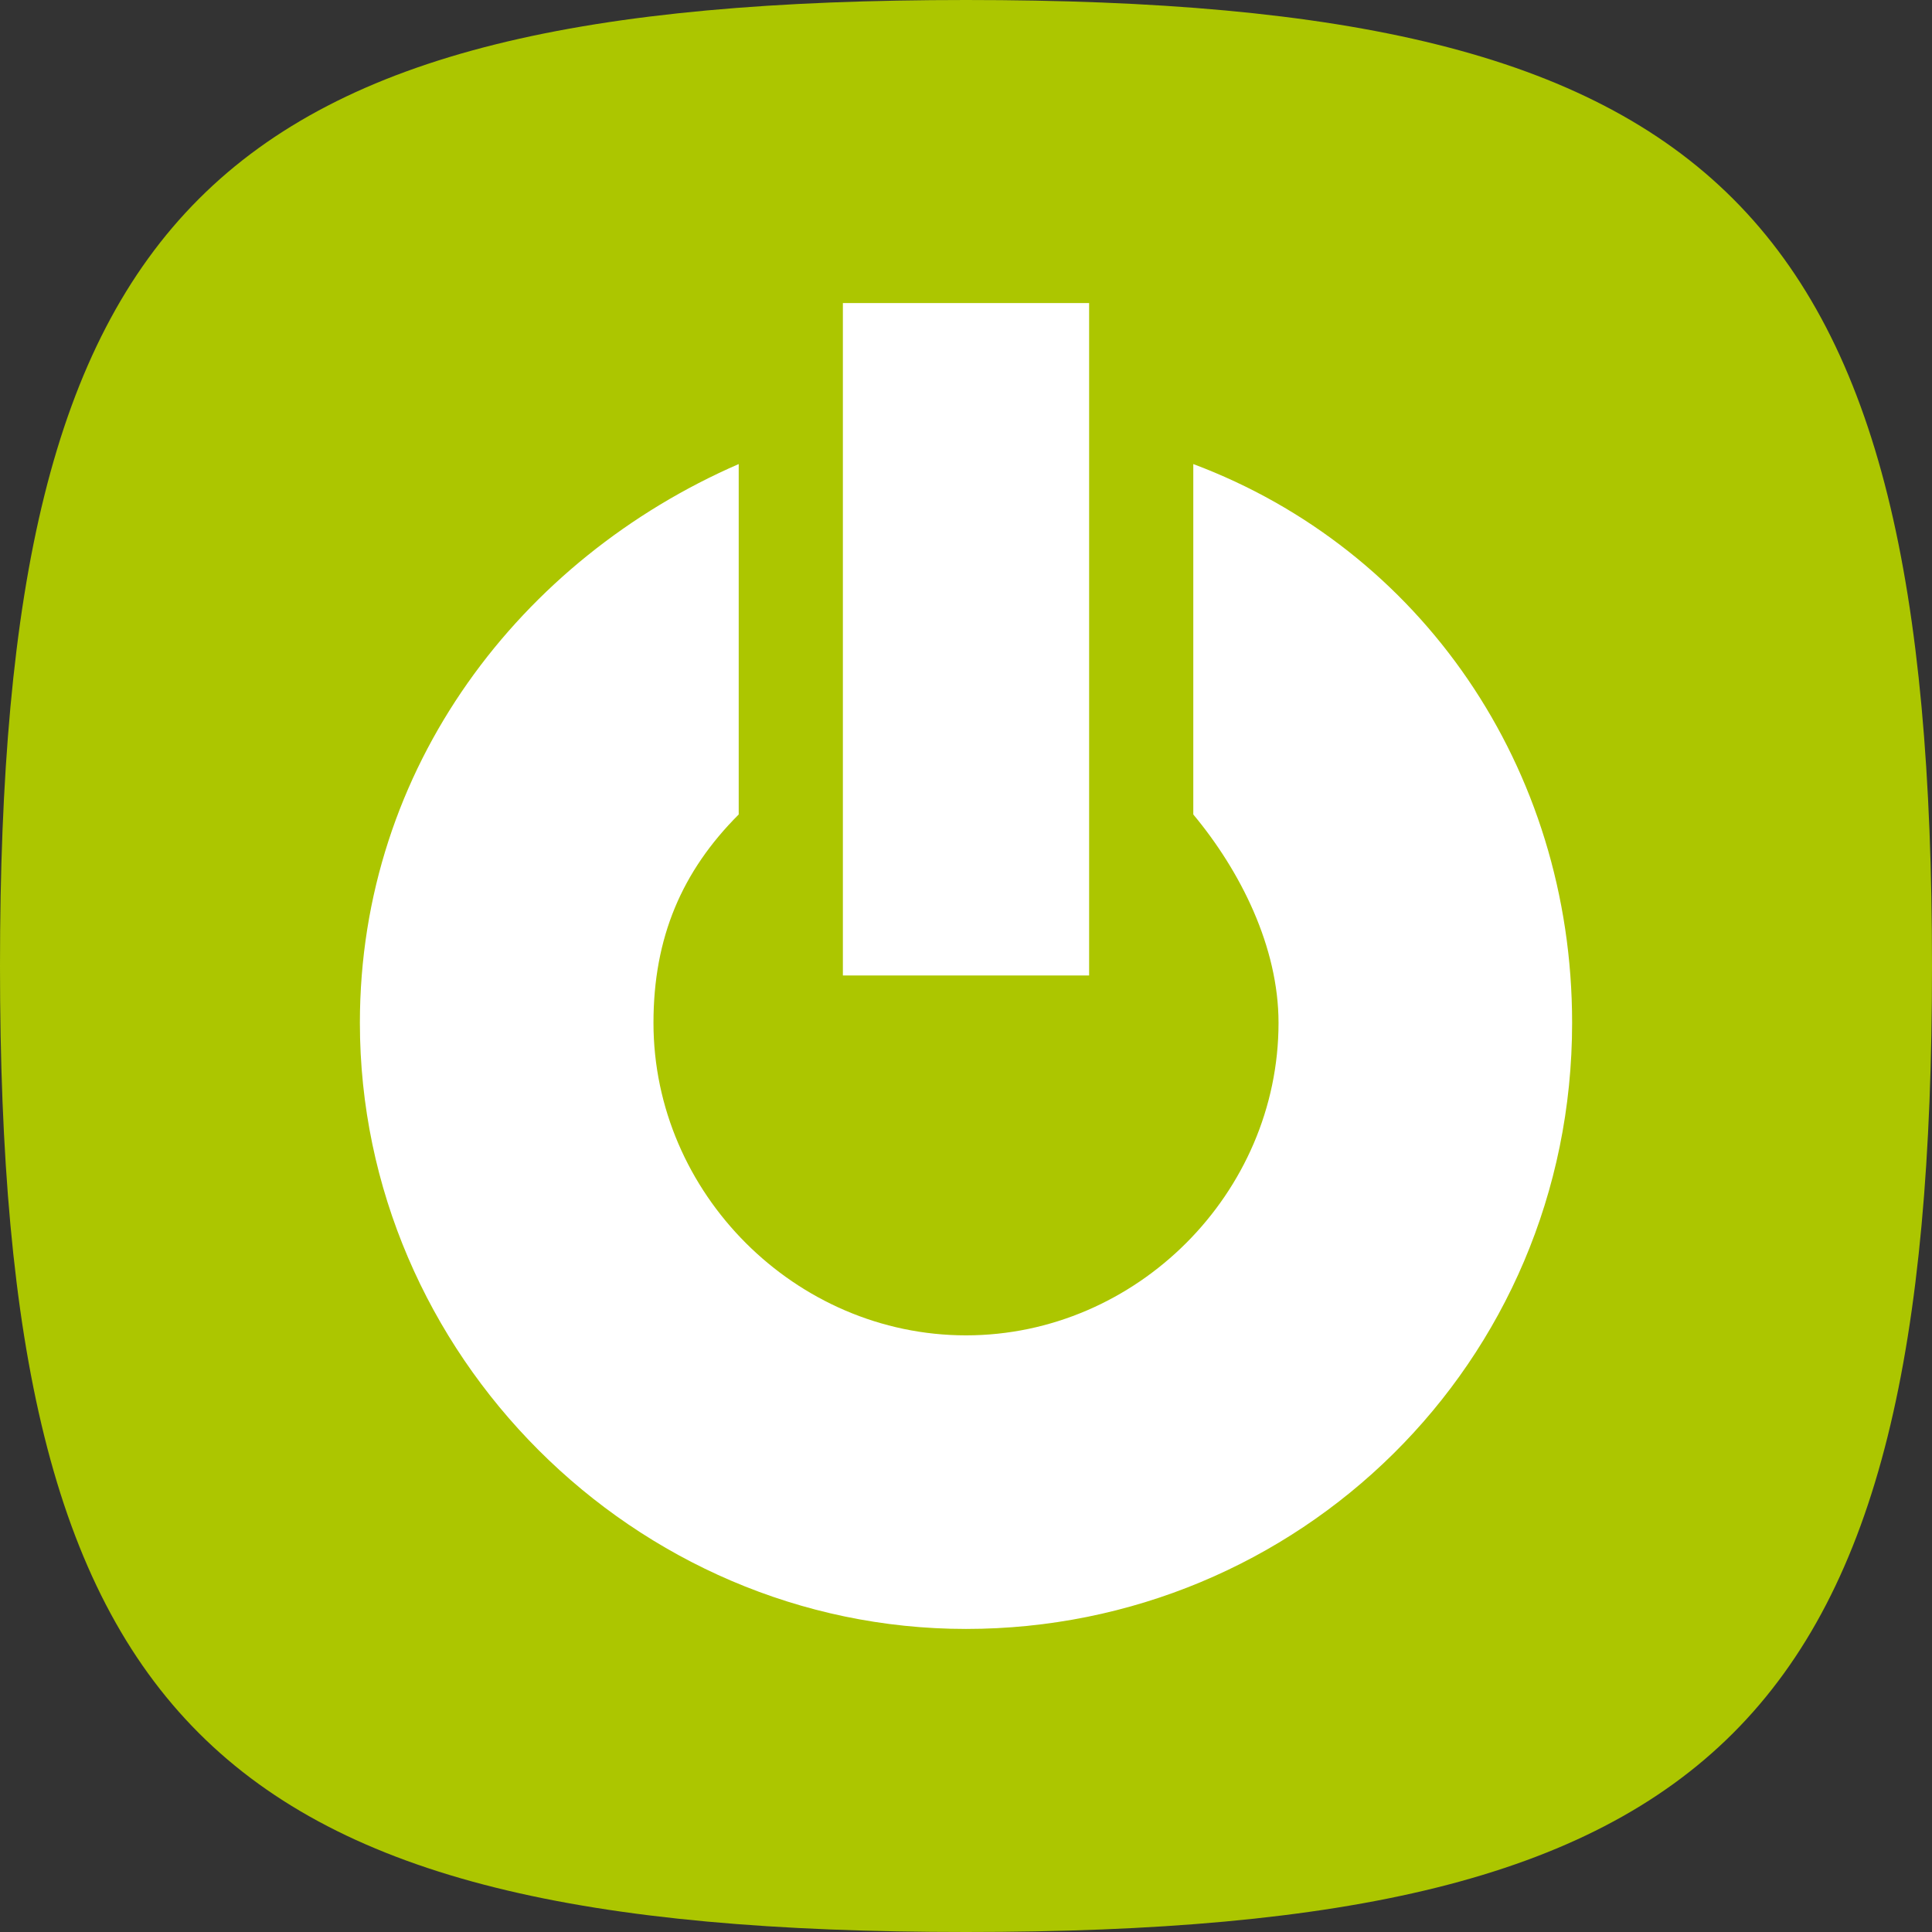
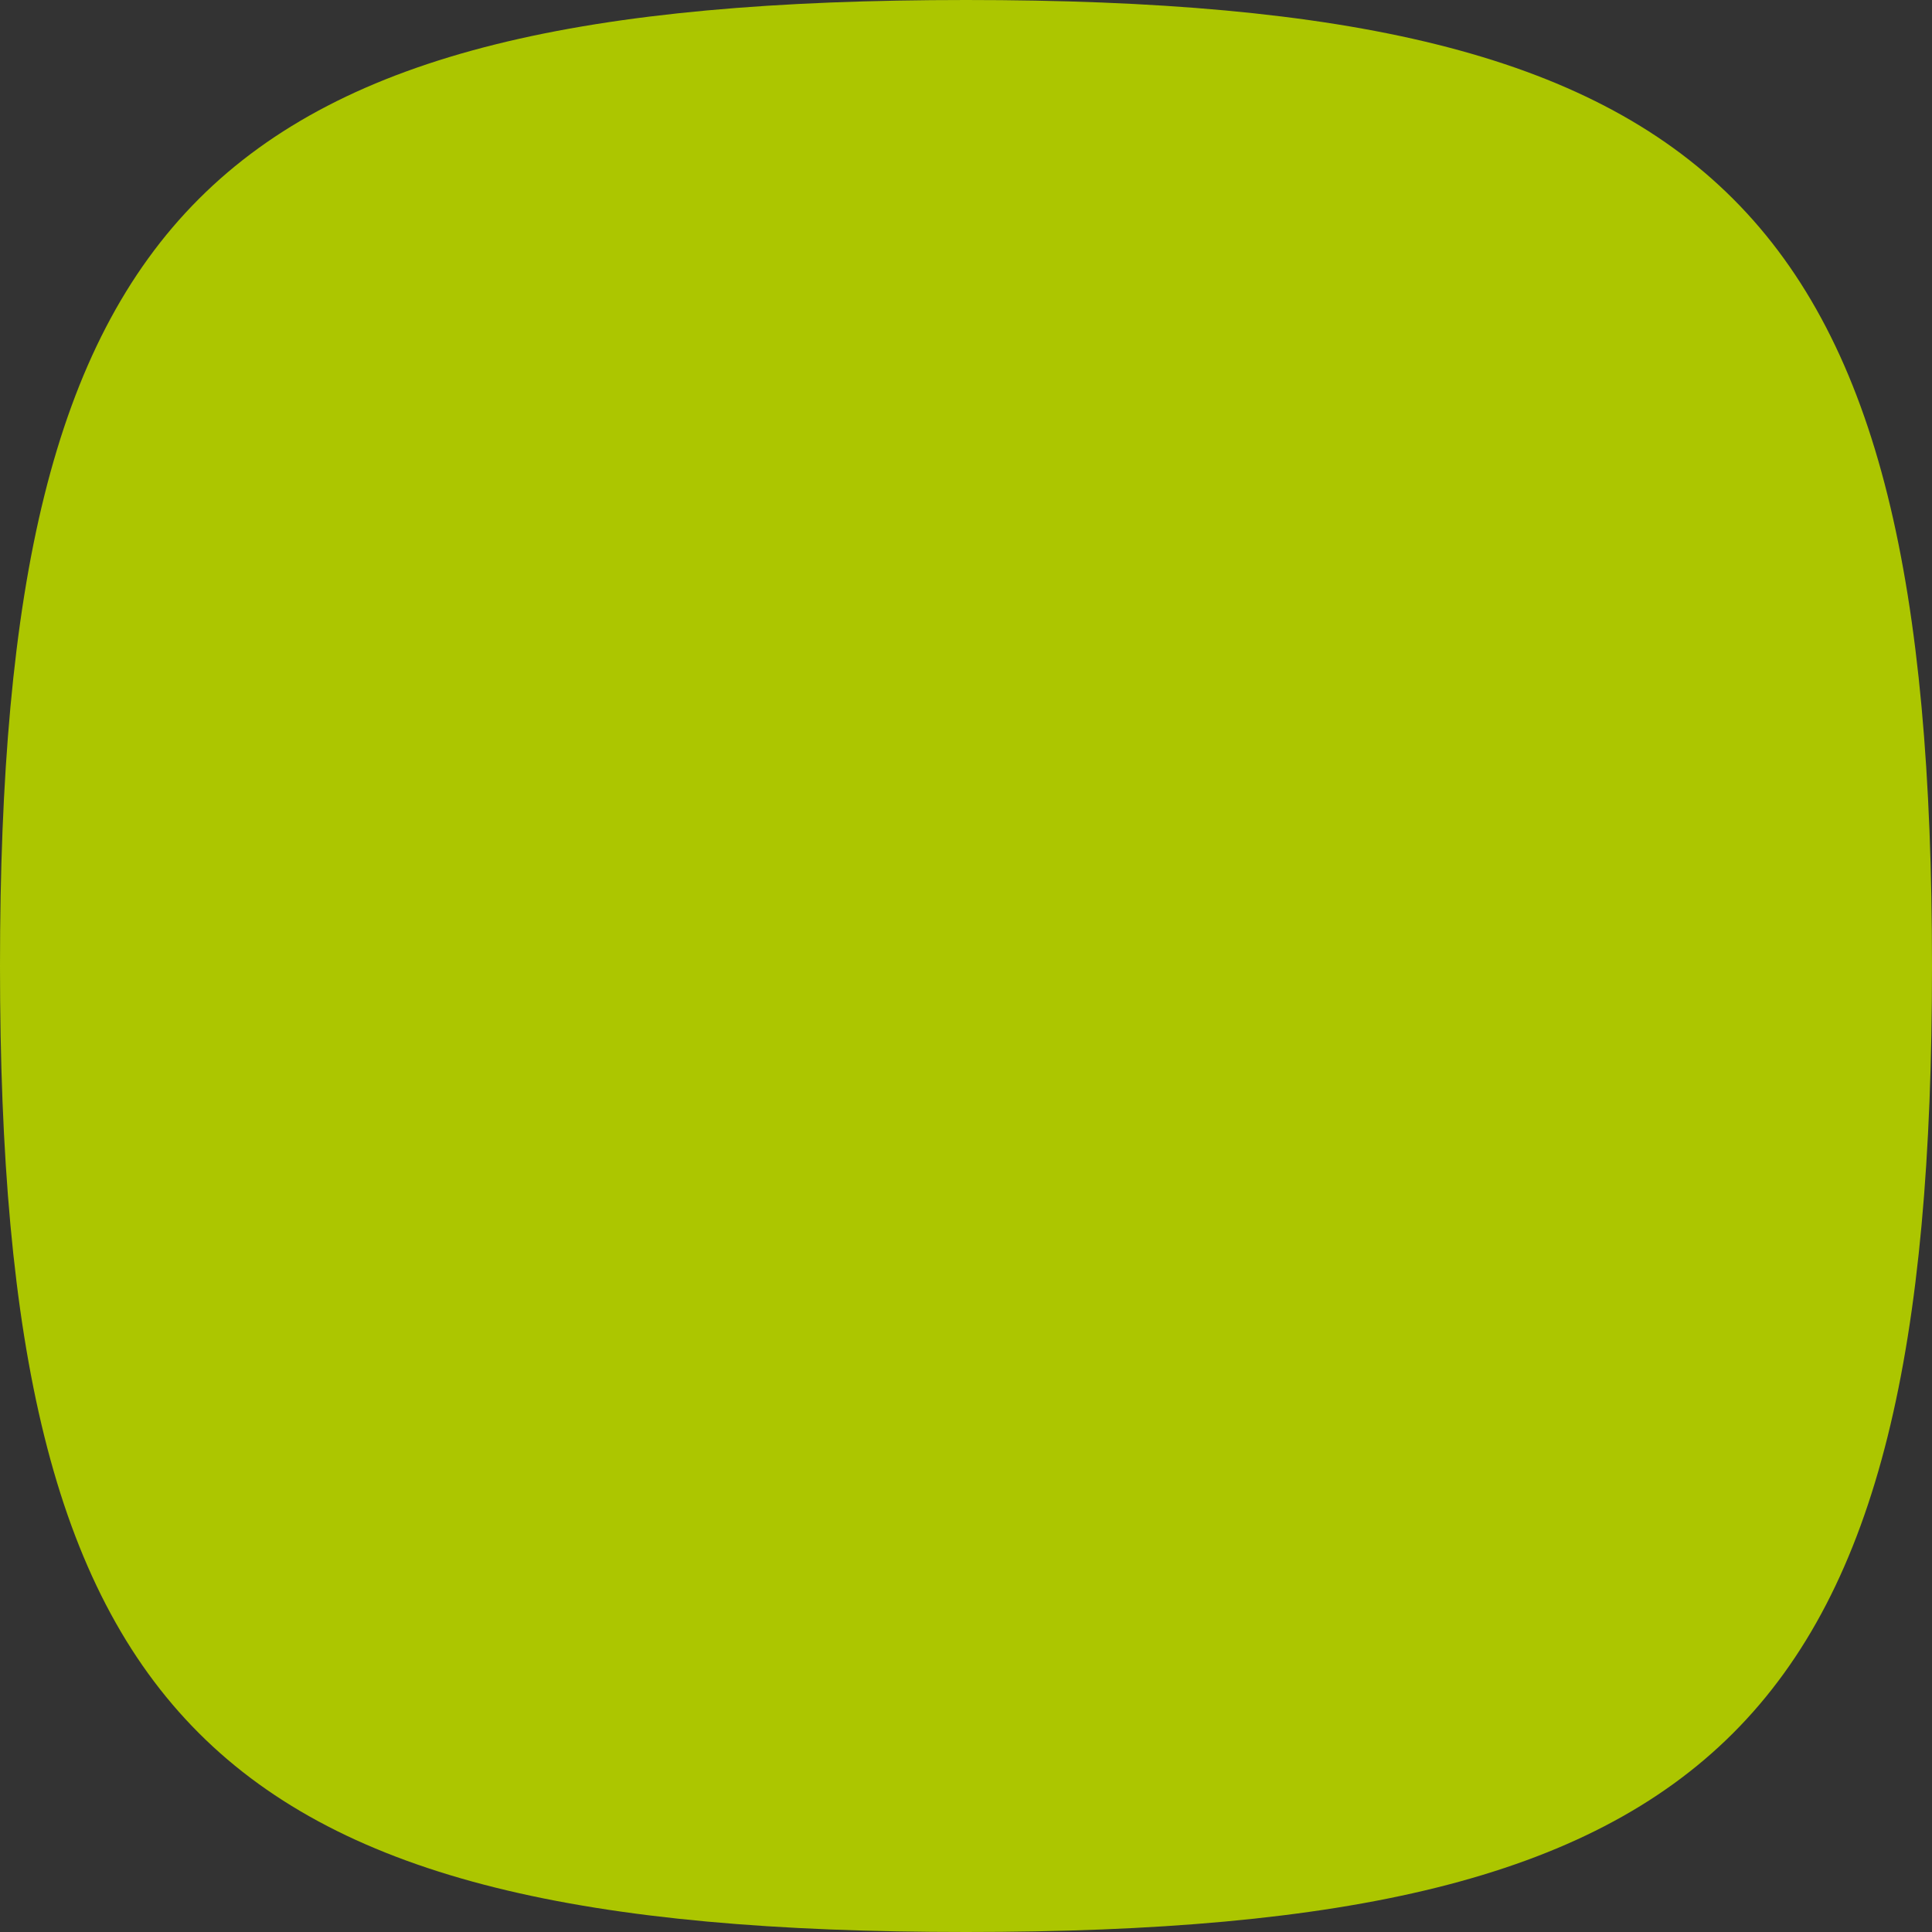
<svg xmlns="http://www.w3.org/2000/svg" version="1.1" id="Ebene_2_00000035517254203847804320000011995166886470945411_" x="0px" y="0px" viewBox="0 0 20.4 20.4" style="enable-background:new 0 0 20.4 20.4;" xml:space="preserve">
  <rect x="0" y="0" width="20.4" height="20.4" fill="#333333" stroke="none" />
  <style type="text/css">
	.st0{fill:#ACC600;}
	.st1{fill:#FFFFFF;}
</style>
-   <path class="st0" d="M10.2,0L10.2,0C2.2,0,0,2.2,0,10.2s2.2,10.2,10.2,10.2s10.2-2.2,10.2-10.2S18.2,0,10.2,0L10.2,0z" />
+   <path class="st0" d="M10.2,0L10.2,0C2.2,0,0,2.2,0,10.2s2.2,10.2,10.2,10.2s10.2-2.2,10.2-10.2S18.2,0,10.2,0z" />
  <g>
-     <path class="st1" d="M16.6,10.8c0-2.7-1.6-5-4-5.9v3.7c0.5,0.6,0.9,1.4,0.9,2.2c0,1.8-1.5,3.3-3.3,3.3s-3.3-1.5-3.3-3.3   c0-0.9,0.3-1.6,0.9-2.2V4.9c-2.3,1-4,3.2-4,5.9c0,3.5,2.9,6.4,6.4,6.4C13.7,17.2,16.6,14.4,16.6,10.8" />
-     <polygon class="st1" points="8.9,10.3 11.5,10.3 11.5,3.2 8.9,3.2  " />
-   </g>
+     </g>
</svg>